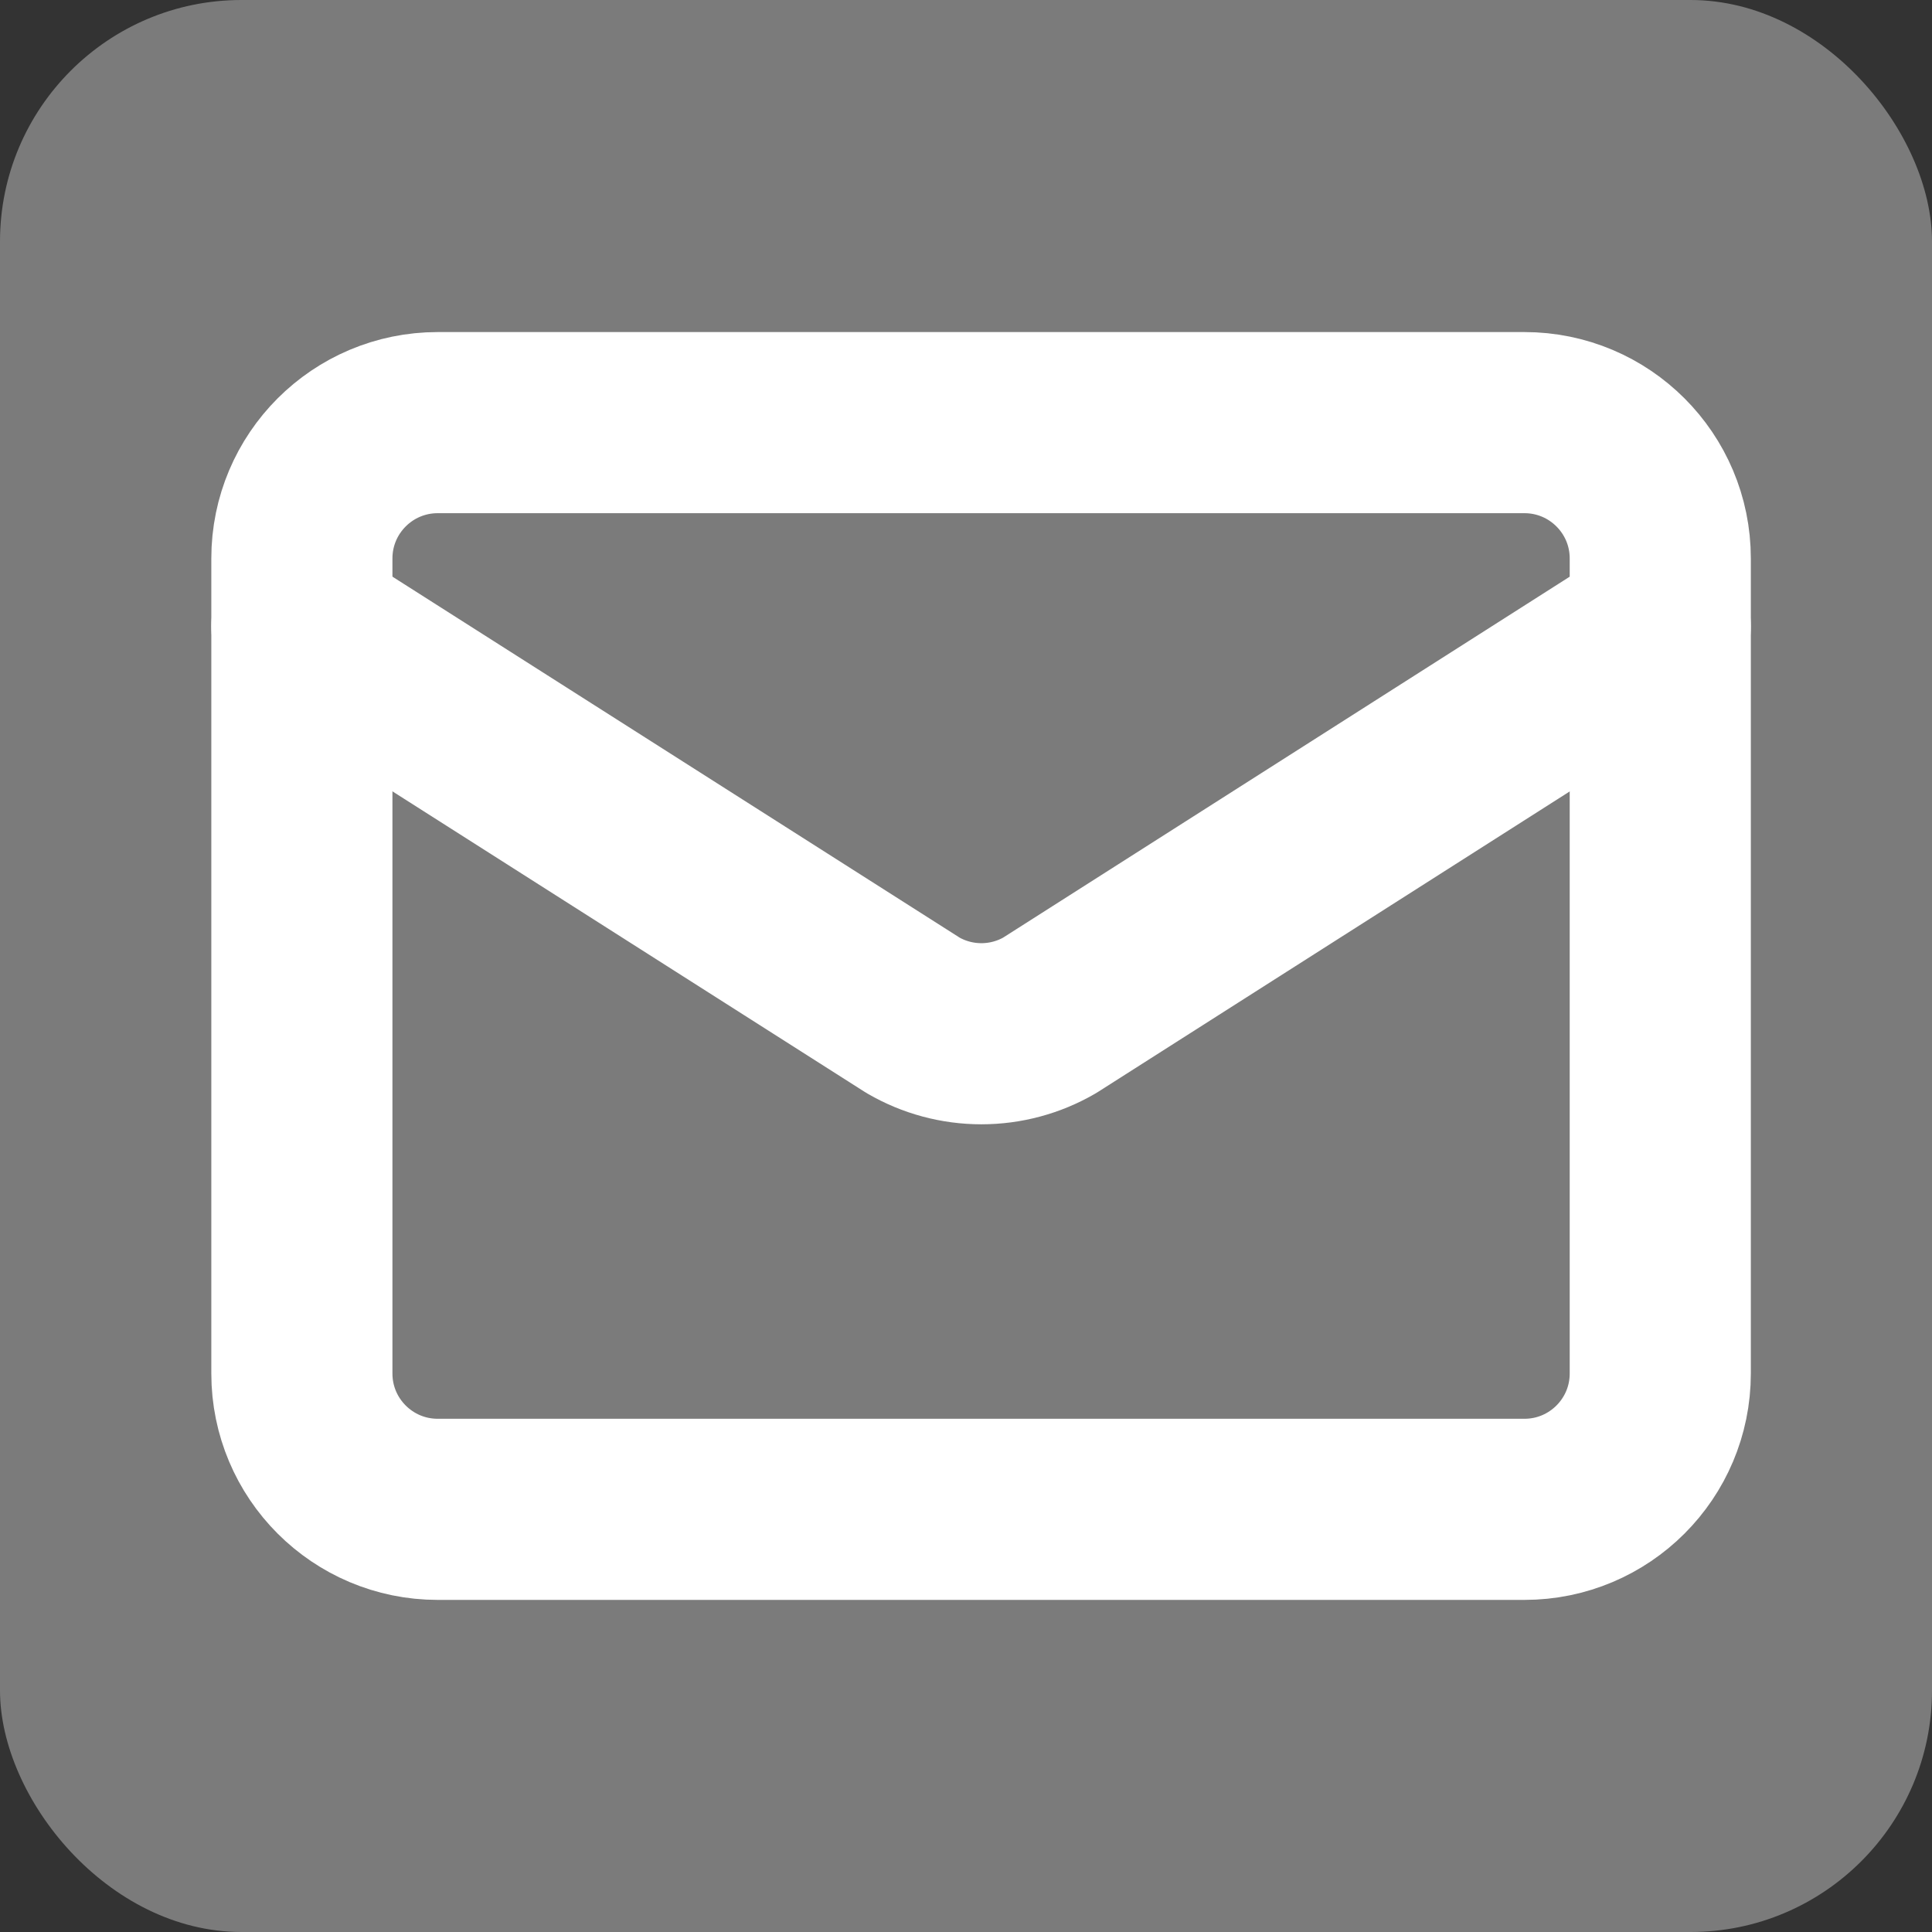
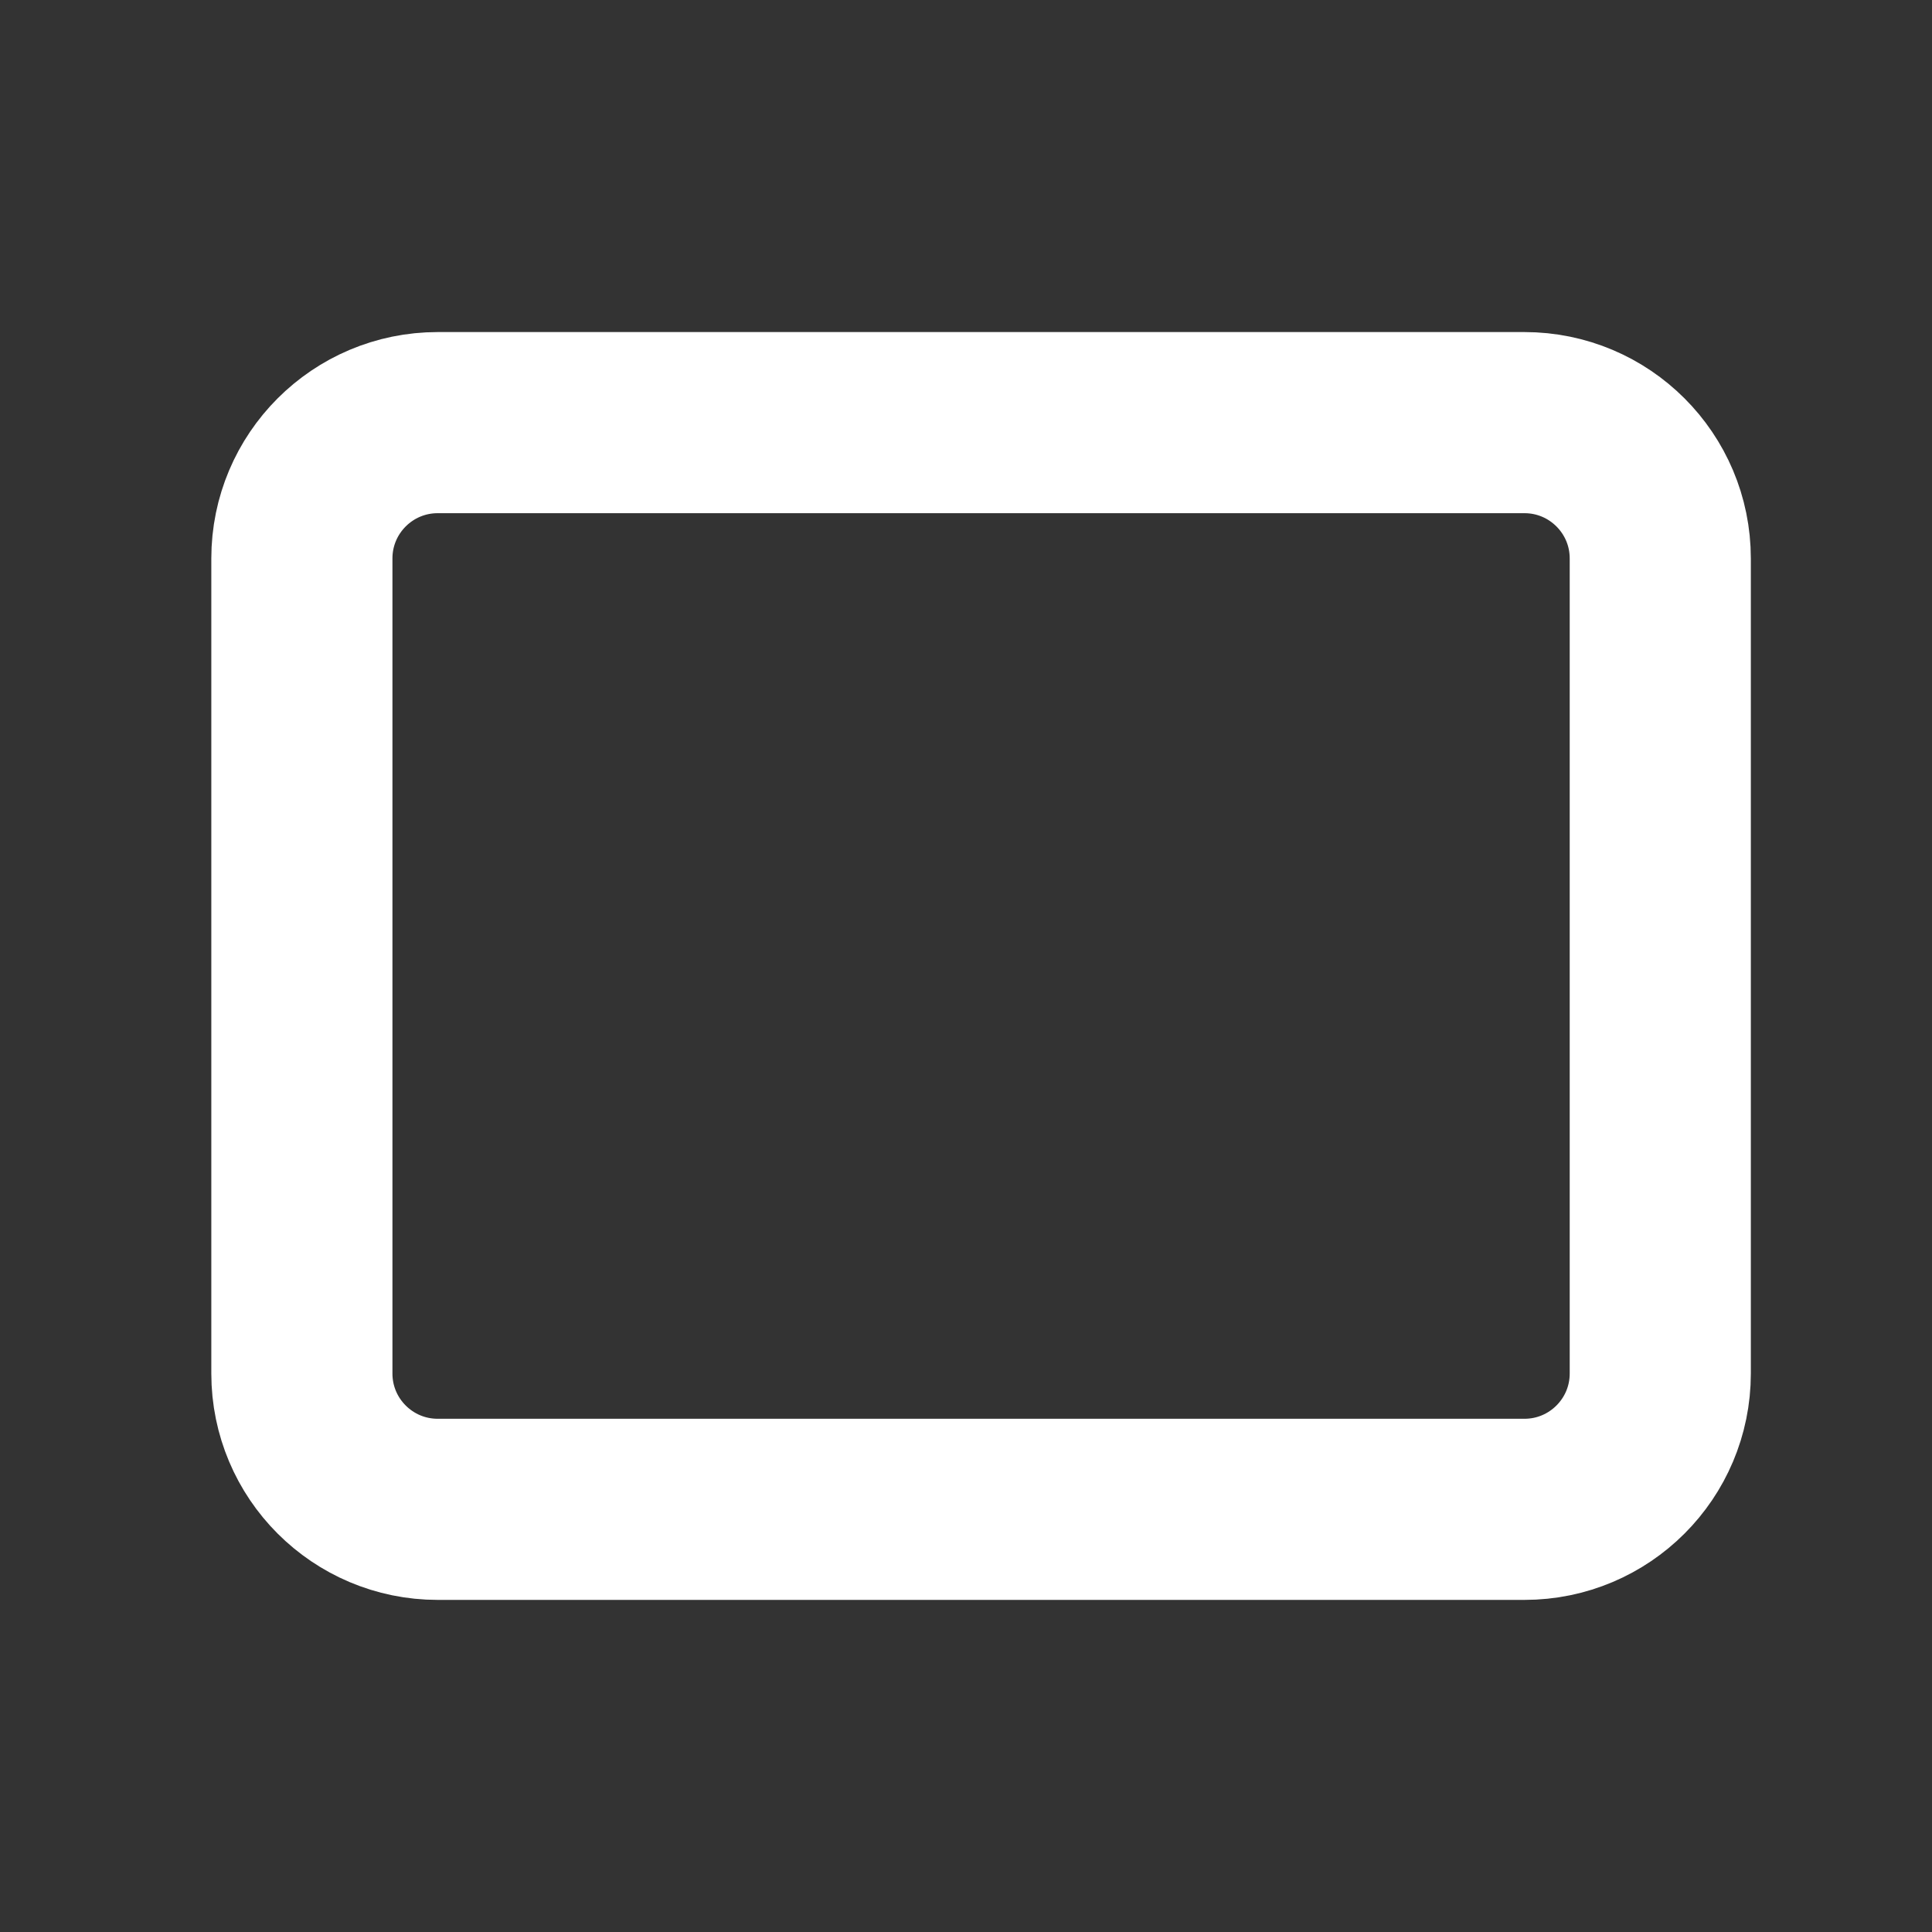
<svg xmlns="http://www.w3.org/2000/svg" width="48" height="48" viewBox="0 0 48 48" fill="none">
  <rect x="0" y="0" width="48" height="48" fill="#333333" stroke="none" />
-   <rect width="48" height="48" rx="6" fill="#7B7B7B" />
-   <path d="M41.249 15.562L26.077 25.227C25.562 25.526 24.977 25.683 24.382 25.683C23.787 25.683 23.202 25.526 22.687 25.227L7.5 15.562" stroke="white" stroke-width="4.5" stroke-linecap="round" stroke-linejoin="round" />
  <path d="M37.874 10.5H10.875C9.011 10.5 7.5 12.011 7.5 13.875V34.124C7.5 35.988 9.011 37.499 10.875 37.499H37.874C39.738 37.499 41.249 35.988 41.249 34.124V13.875C41.249 12.011 39.738 10.5 37.874 10.5Z" stroke="white" stroke-width="4.5" stroke-linecap="round" stroke-linejoin="round" />
</svg>